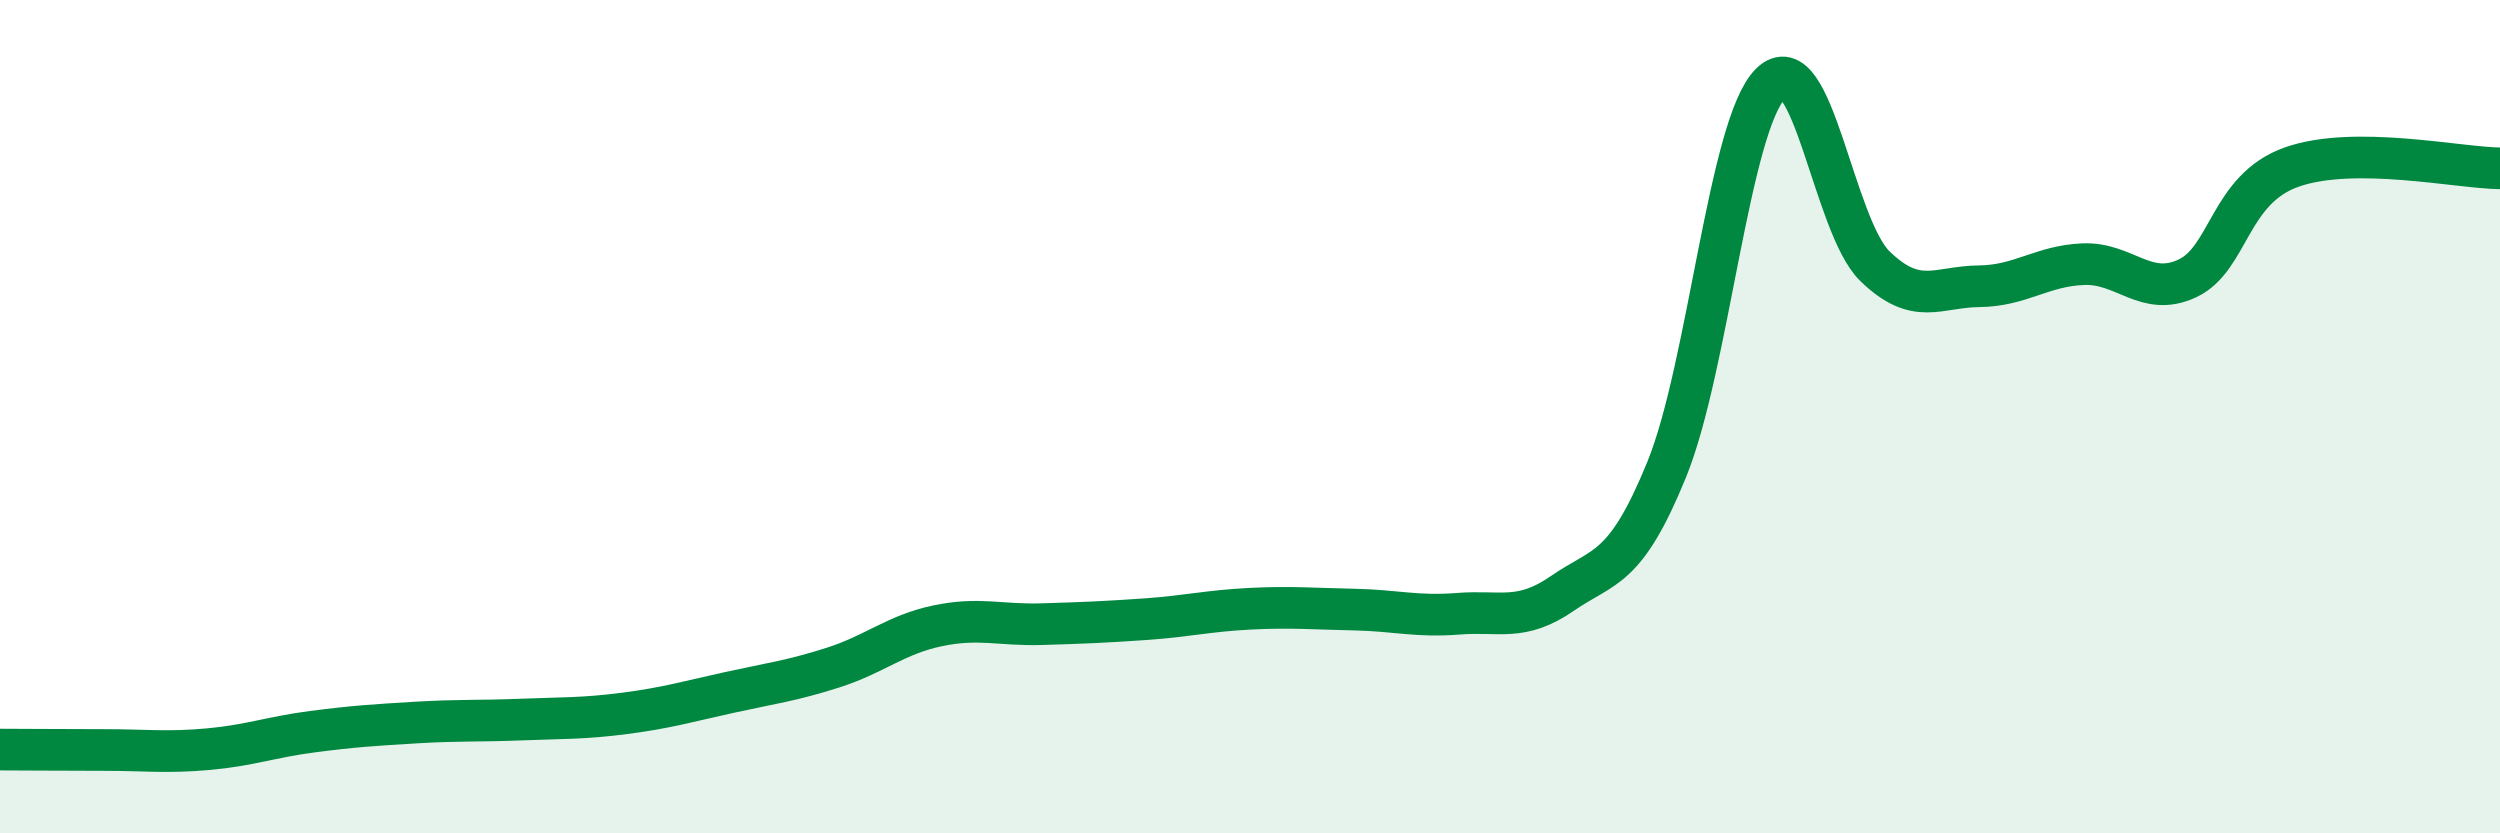
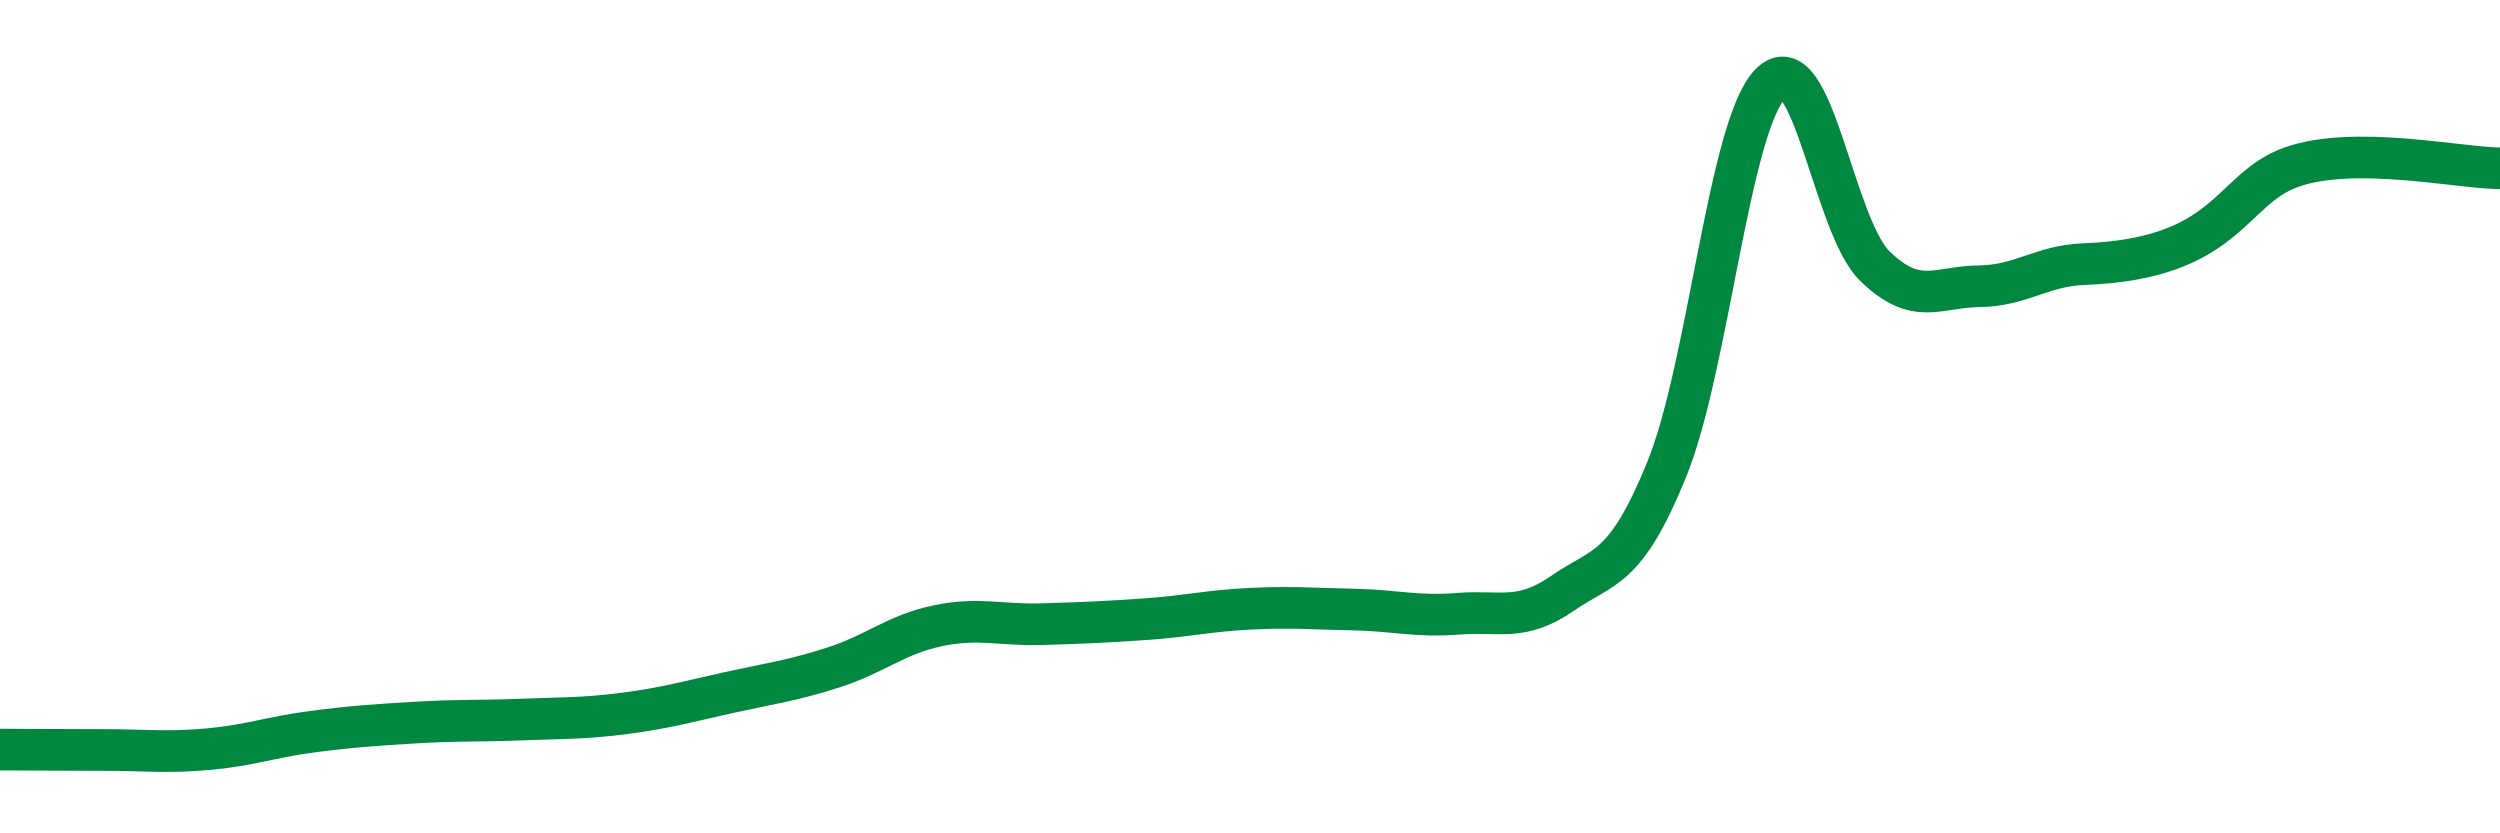
<svg xmlns="http://www.w3.org/2000/svg" width="60" height="20" viewBox="0 0 60 20">
-   <path d="M 0,17.99 C 0.5,17.99 1.5,18 2.5,18 C 3.5,18 4,18.07 5,17.98 C 6,17.89 6.5,17.69 7.5,17.56 C 8.5,17.43 9,17.4 10,17.34 C 11,17.28 11.5,17.31 12.5,17.27 C 13.5,17.23 14,17.25 15,17.12 C 16,16.99 16.5,16.84 17.5,16.62 C 18.5,16.4 19,16.34 20,16.02 C 21,15.7 21.5,15.23 22.5,15.02 C 23.5,14.81 24,15.01 25,14.98 C 26,14.95 26.5,14.93 27.5,14.86 C 28.5,14.79 29,14.66 30,14.61 C 31,14.56 31.5,14.61 32.5,14.63 C 33.5,14.65 34,14.81 35,14.73 C 36,14.65 36.5,14.93 37.5,14.24 C 38.5,13.55 39,13.72 40,11.27 C 41,8.82 41.5,2.98 42.5,2 C 43.5,1.02 44,5.42 45,6.39 C 46,7.36 46.5,6.88 47.5,6.87 C 48.5,6.86 49,6.38 50,6.34 C 51,6.3 51.5,7.15 52.5,6.68 C 53.5,6.21 53.5,4.54 55,4.01 C 56.5,3.48 59,4.03 60,4.04L60 20L0 20Z" fill="#008740" opacity="0.1" stroke-linecap="round" stroke-linejoin="round" />
-   <path d="M 0,17.99 C 0.5,17.99 1.5,18 2.5,18 C 3.5,18 4,18.07 5,17.98 C 6,17.89 6.5,17.69 7.5,17.56 C 8.5,17.43 9,17.4 10,17.34 C 11,17.28 11.5,17.31 12.5,17.27 C 13.5,17.23 14,17.25 15,17.12 C 16,16.99 16.5,16.84 17.5,16.62 C 18.5,16.4 19,16.34 20,16.02 C 21,15.7 21.5,15.23 22.5,15.02 C 23.5,14.81 24,15.01 25,14.98 C 26,14.95 26.5,14.93 27.5,14.86 C 28.5,14.79 29,14.66 30,14.61 C 31,14.56 31.5,14.61 32.5,14.63 C 33.5,14.65 34,14.81 35,14.73 C 36,14.65 36.5,14.93 37.5,14.24 C 38.5,13.55 39,13.72 40,11.27 C 41,8.82 41.5,2.98 42.5,2 C 43.5,1.02 44,5.42 45,6.39 C 46,7.36 46.5,6.88 47.5,6.87 C 48.5,6.86 49,6.38 50,6.34 C 51,6.3 51.5,7.15 52.5,6.68 C 53.5,6.21 53.5,4.54 55,4.01 C 56.5,3.48 59,4.03 60,4.04" stroke="#008740" stroke-width="1" fill="none" stroke-linecap="round" stroke-linejoin="round" />
+   <path d="M 0,17.99 C 0.5,17.99 1.5,18 2.5,18 C 3.5,18 4,18.07 5,17.98 C 6,17.89 6.5,17.69 7.5,17.56 C 8.5,17.43 9,17.4 10,17.34 C 11,17.28 11.5,17.31 12.5,17.27 C 13.5,17.23 14,17.25 15,17.12 C 16,16.99 16.5,16.84 17.5,16.62 C 18.5,16.4 19,16.34 20,16.02 C 21,15.7 21.5,15.23 22.5,15.02 C 23.5,14.81 24,15.01 25,14.98 C 26,14.95 26.5,14.93 27.5,14.86 C 28.5,14.79 29,14.66 30,14.61 C 31,14.56 31.5,14.61 32.5,14.63 C 33.5,14.65 34,14.81 35,14.73 C 36,14.65 36.5,14.93 37.5,14.24 C 38.5,13.55 39,13.72 40,11.27 C 41,8.82 41.5,2.98 42.5,2 C 43.5,1.02 44,5.42 45,6.39 C 46,7.36 46.5,6.88 47.5,6.87 C 48.5,6.86 49,6.38 50,6.34 C 53.5,6.21 53.5,4.54 55,4.01 C 56.5,3.48 59,4.03 60,4.04" stroke="#008740" stroke-width="1" fill="none" stroke-linecap="round" stroke-linejoin="round" />
</svg>